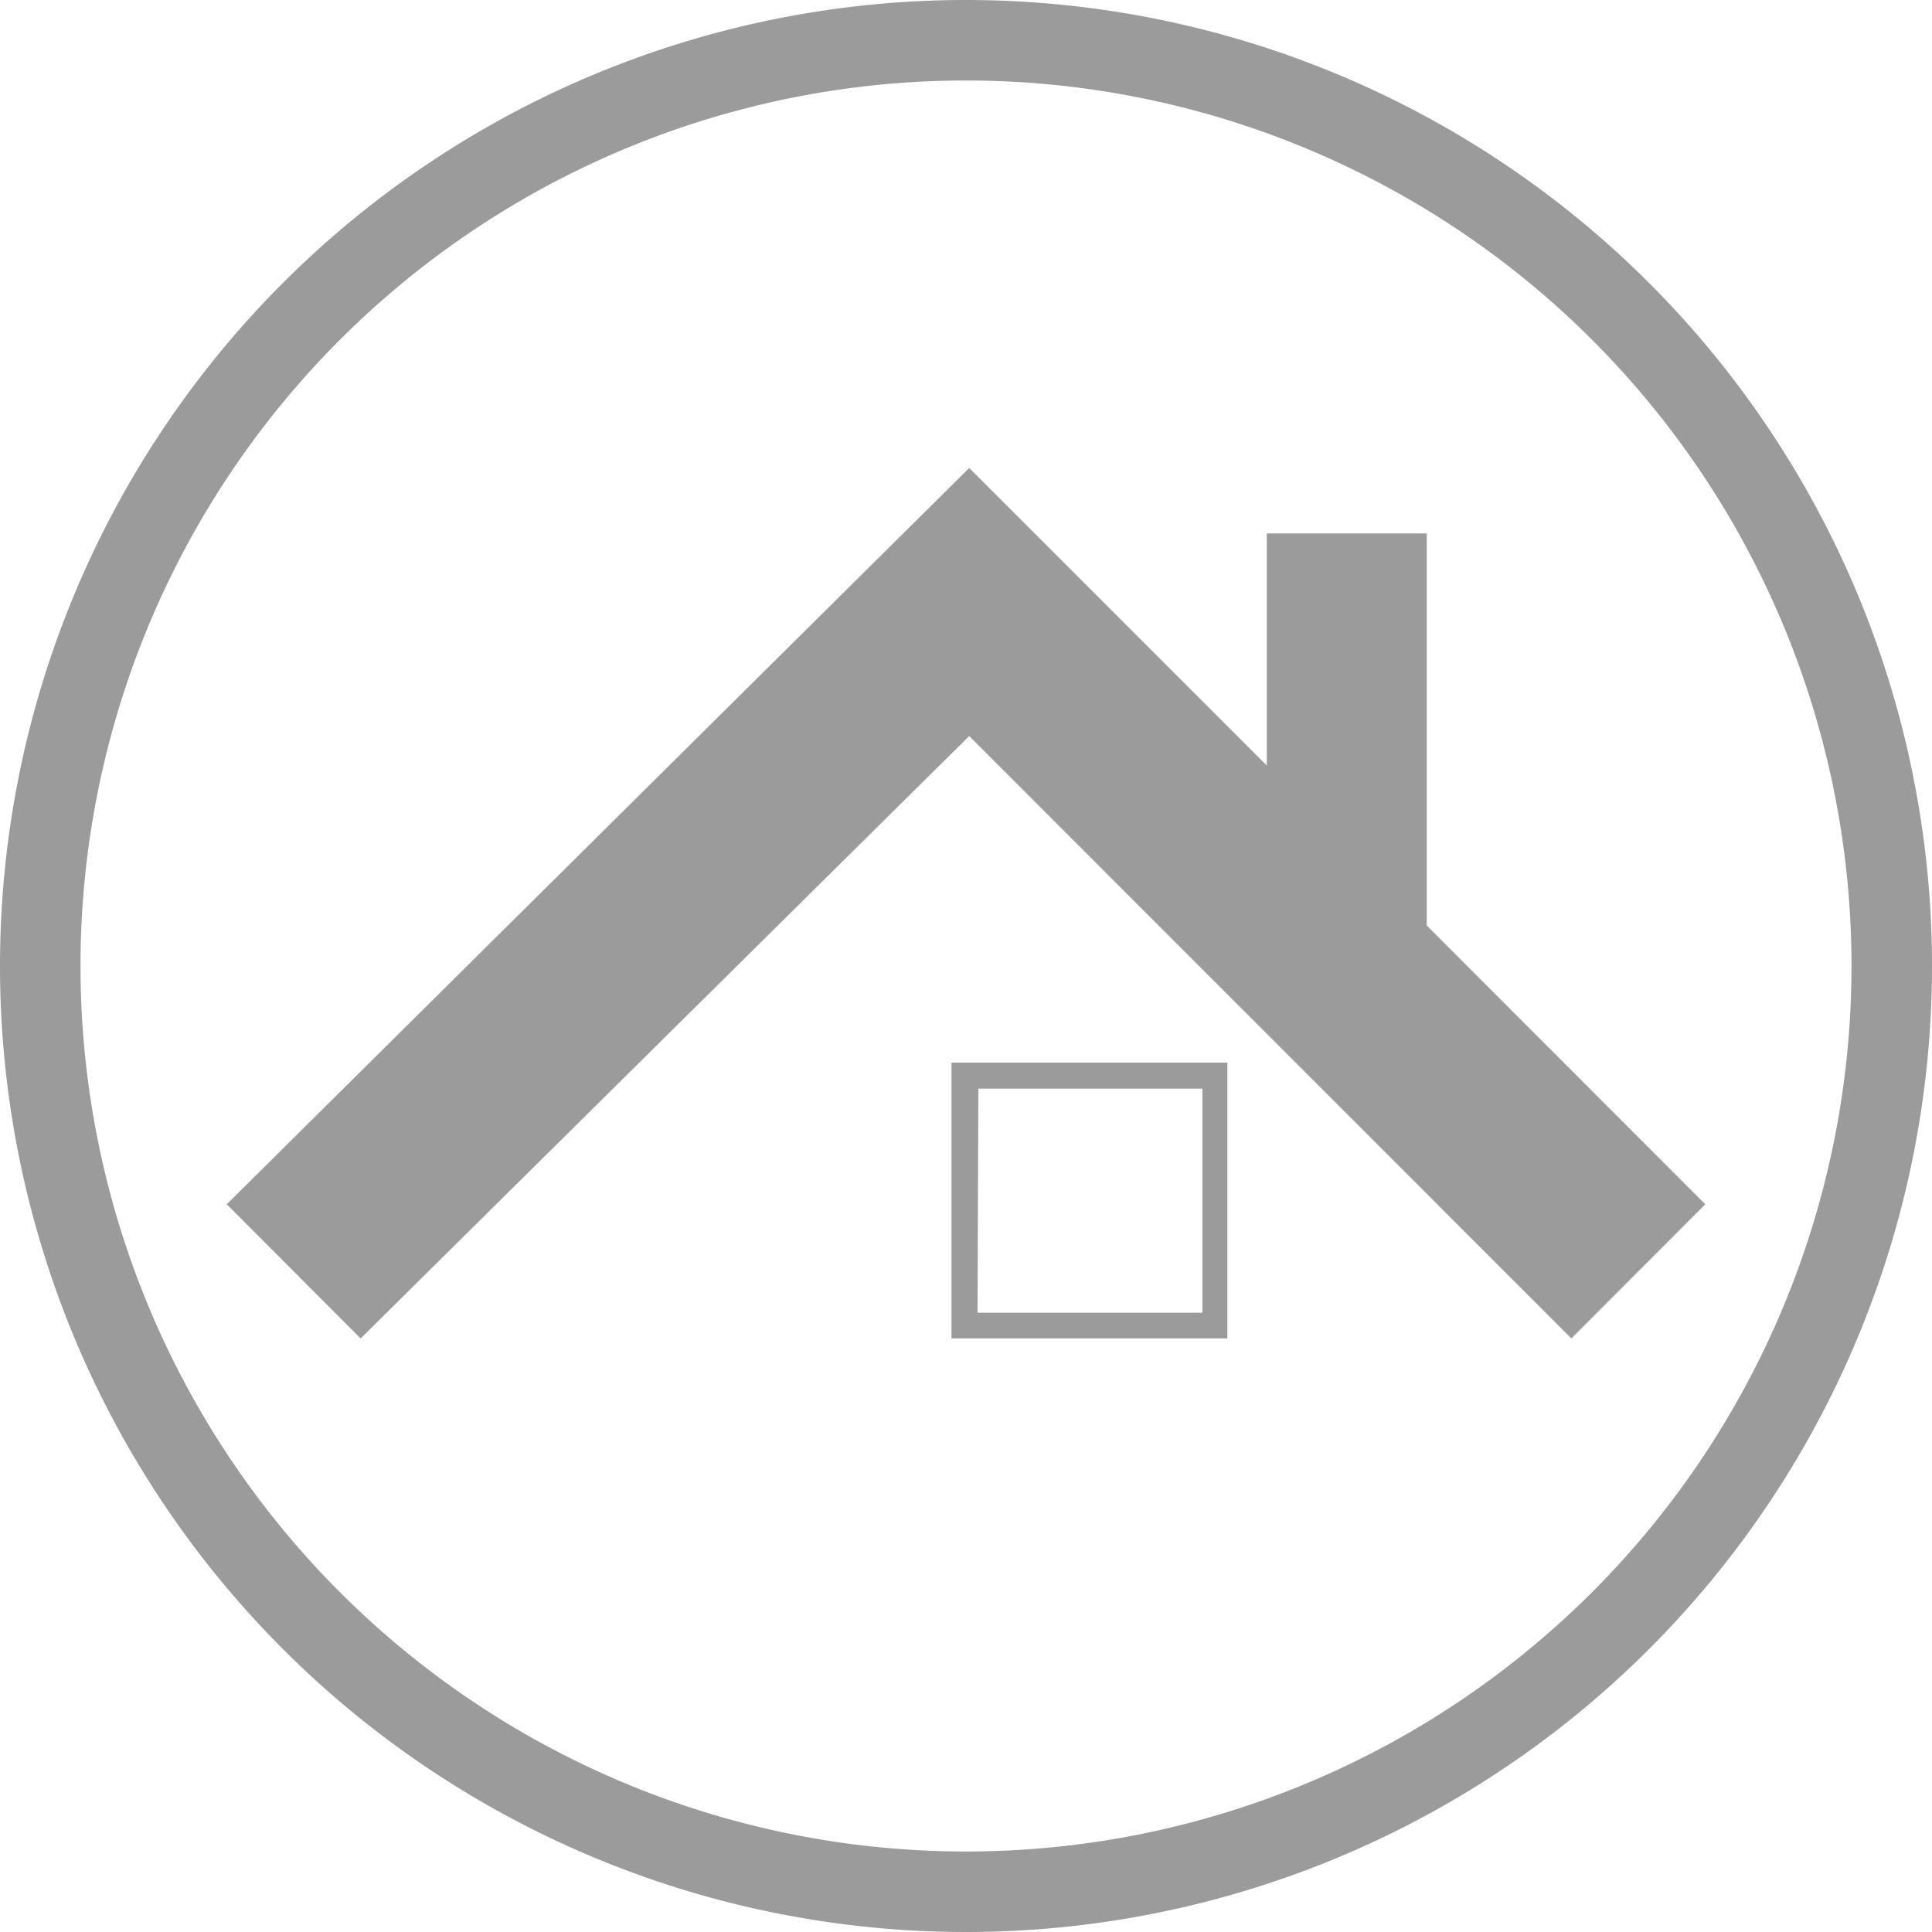
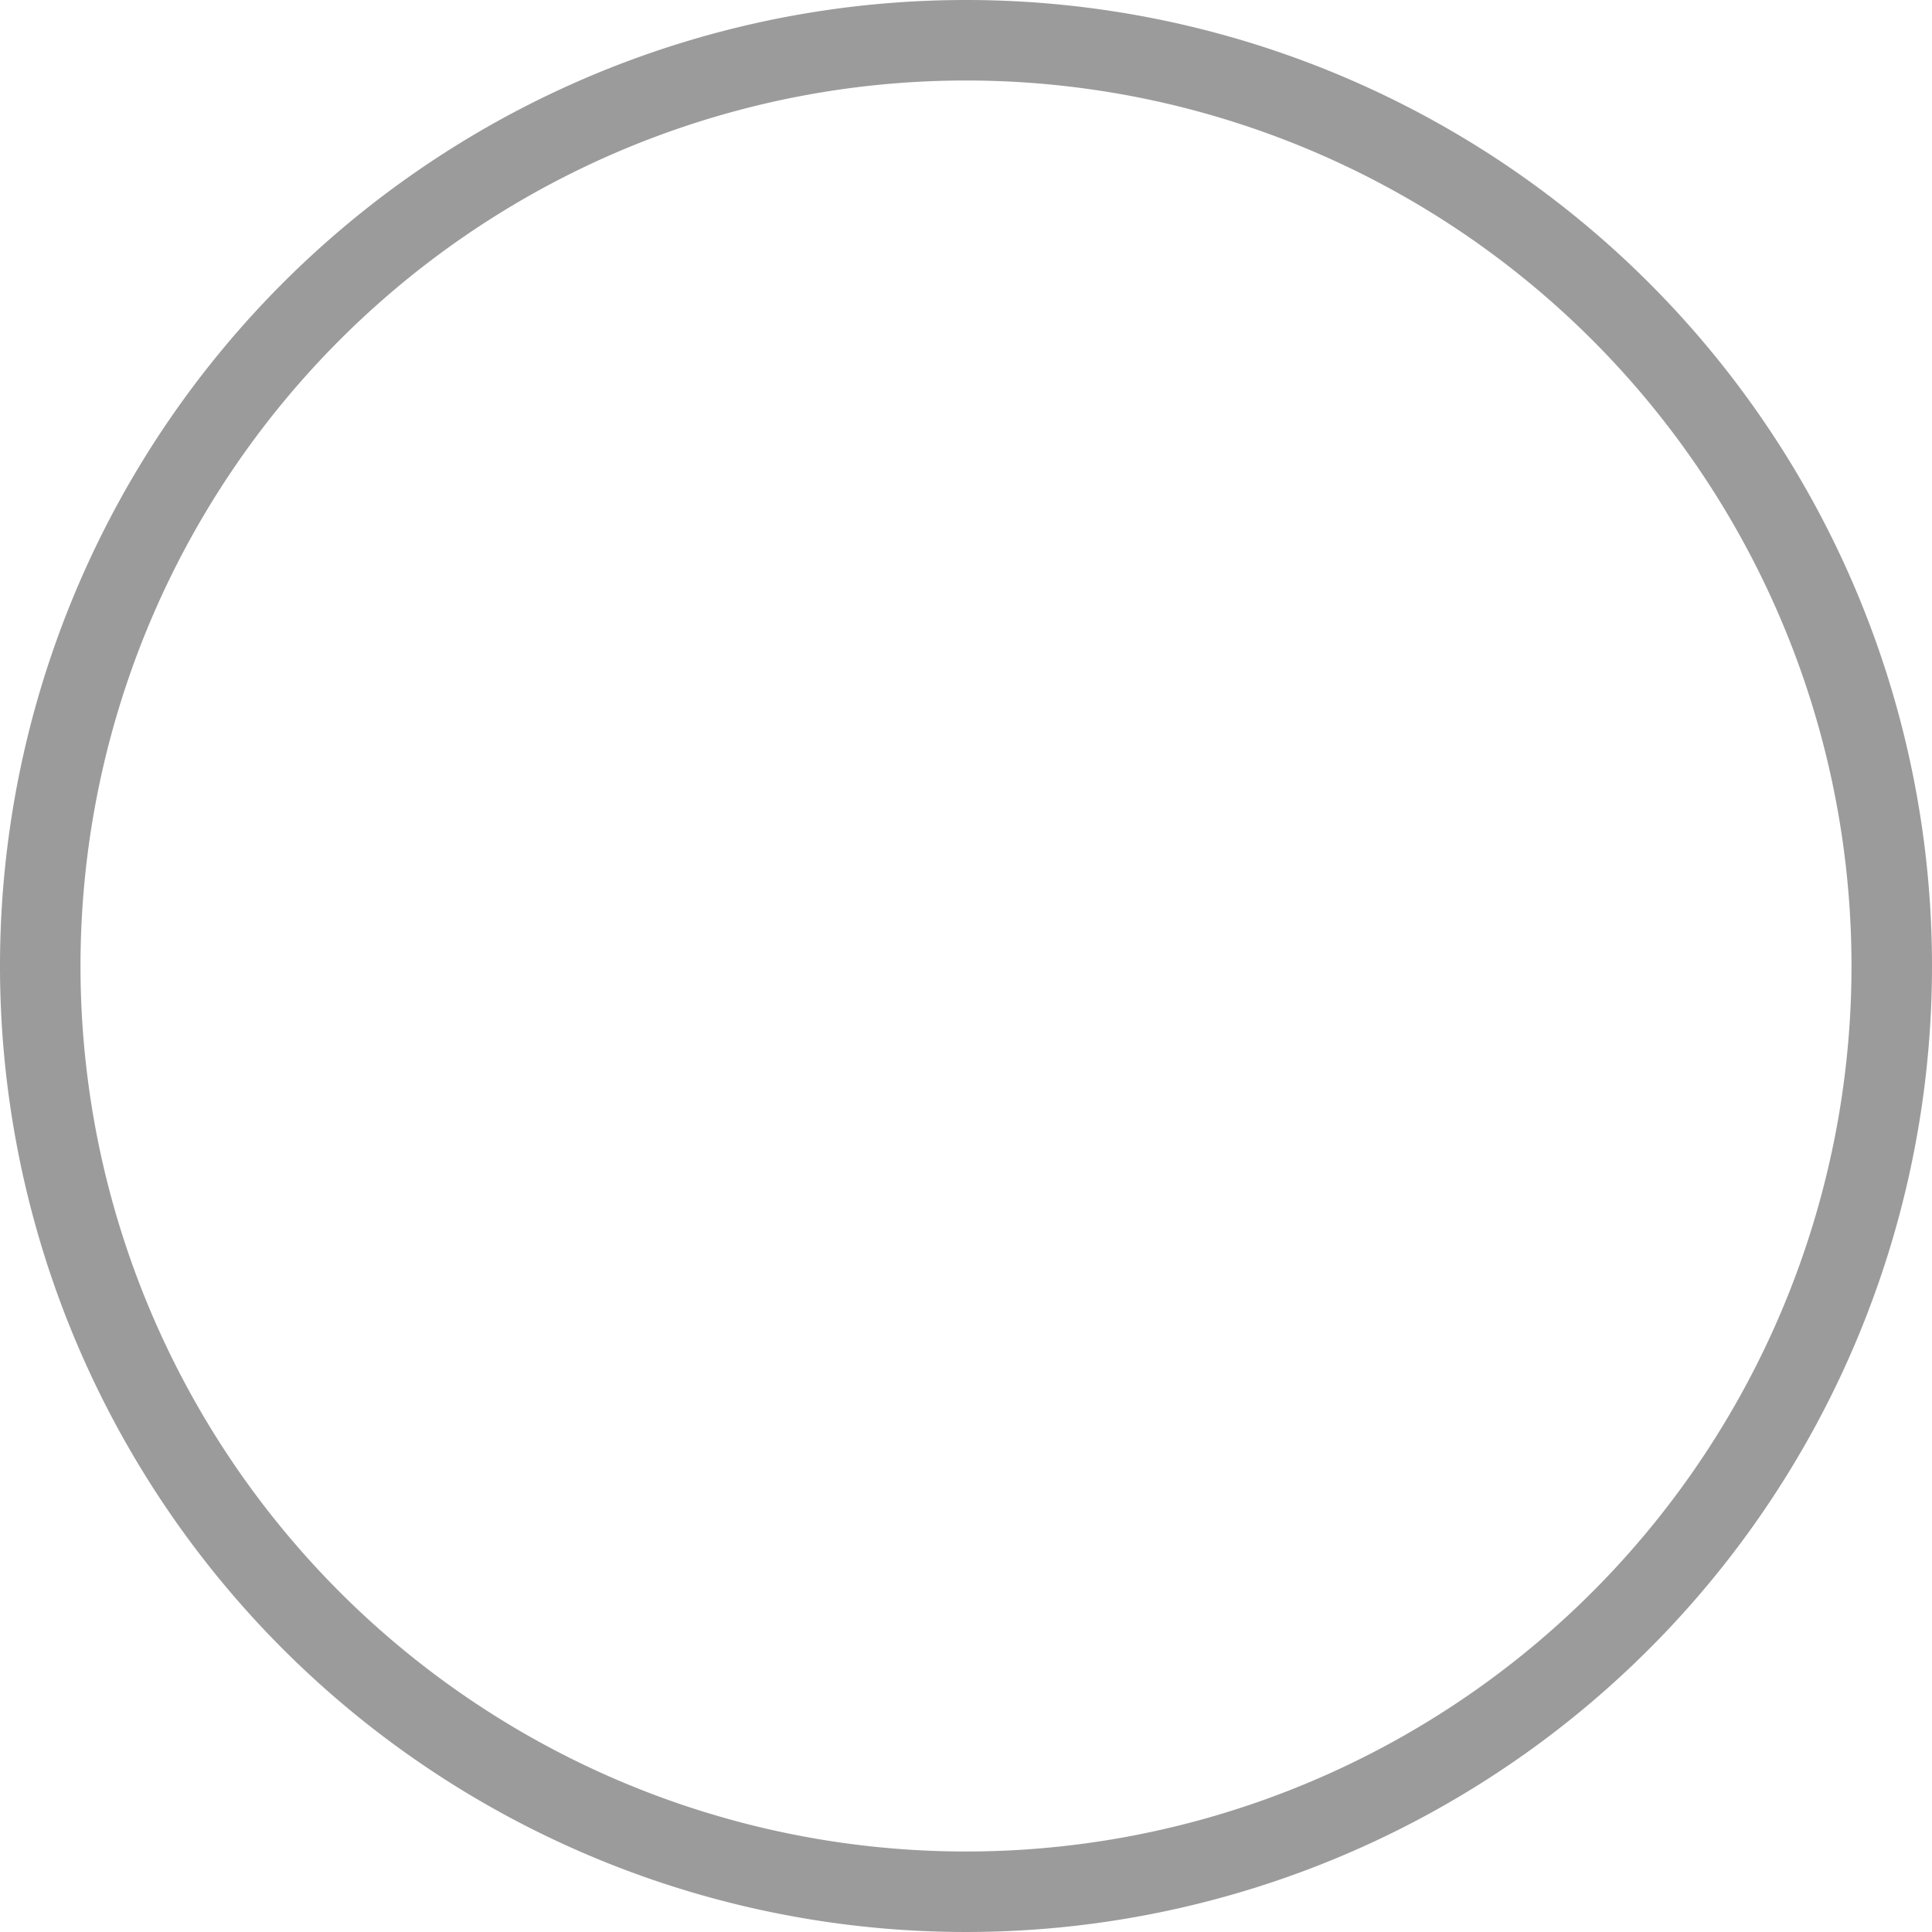
<svg xmlns="http://www.w3.org/2000/svg" viewBox="0 0 72 72">
  <title>26_category_regular</title>
  <path d="M36,3A33,33,0,1,1,3,36,33,33,0,0,1,36,3m0-3A36,36,0,1,0,72,36,36,36,0,0,0,36,0Z" fill="#9b9b9b" />
-   <polygon points="53.17 34.49 53.17 19.88 47.21 19.88 47.21 28.53 36.12 17.44 8.45 44.88 13.44 49.88 36.12 27.43 58.56 49.88 63.55 44.88 53.17 34.49" fill="#9b9b9b" />
-   <path d="M35.46,49.88H45.74V39.6H35.46Zm1-9.31h8.35v8.35H36.43Z" fill="#9b9b9b" />
</svg>